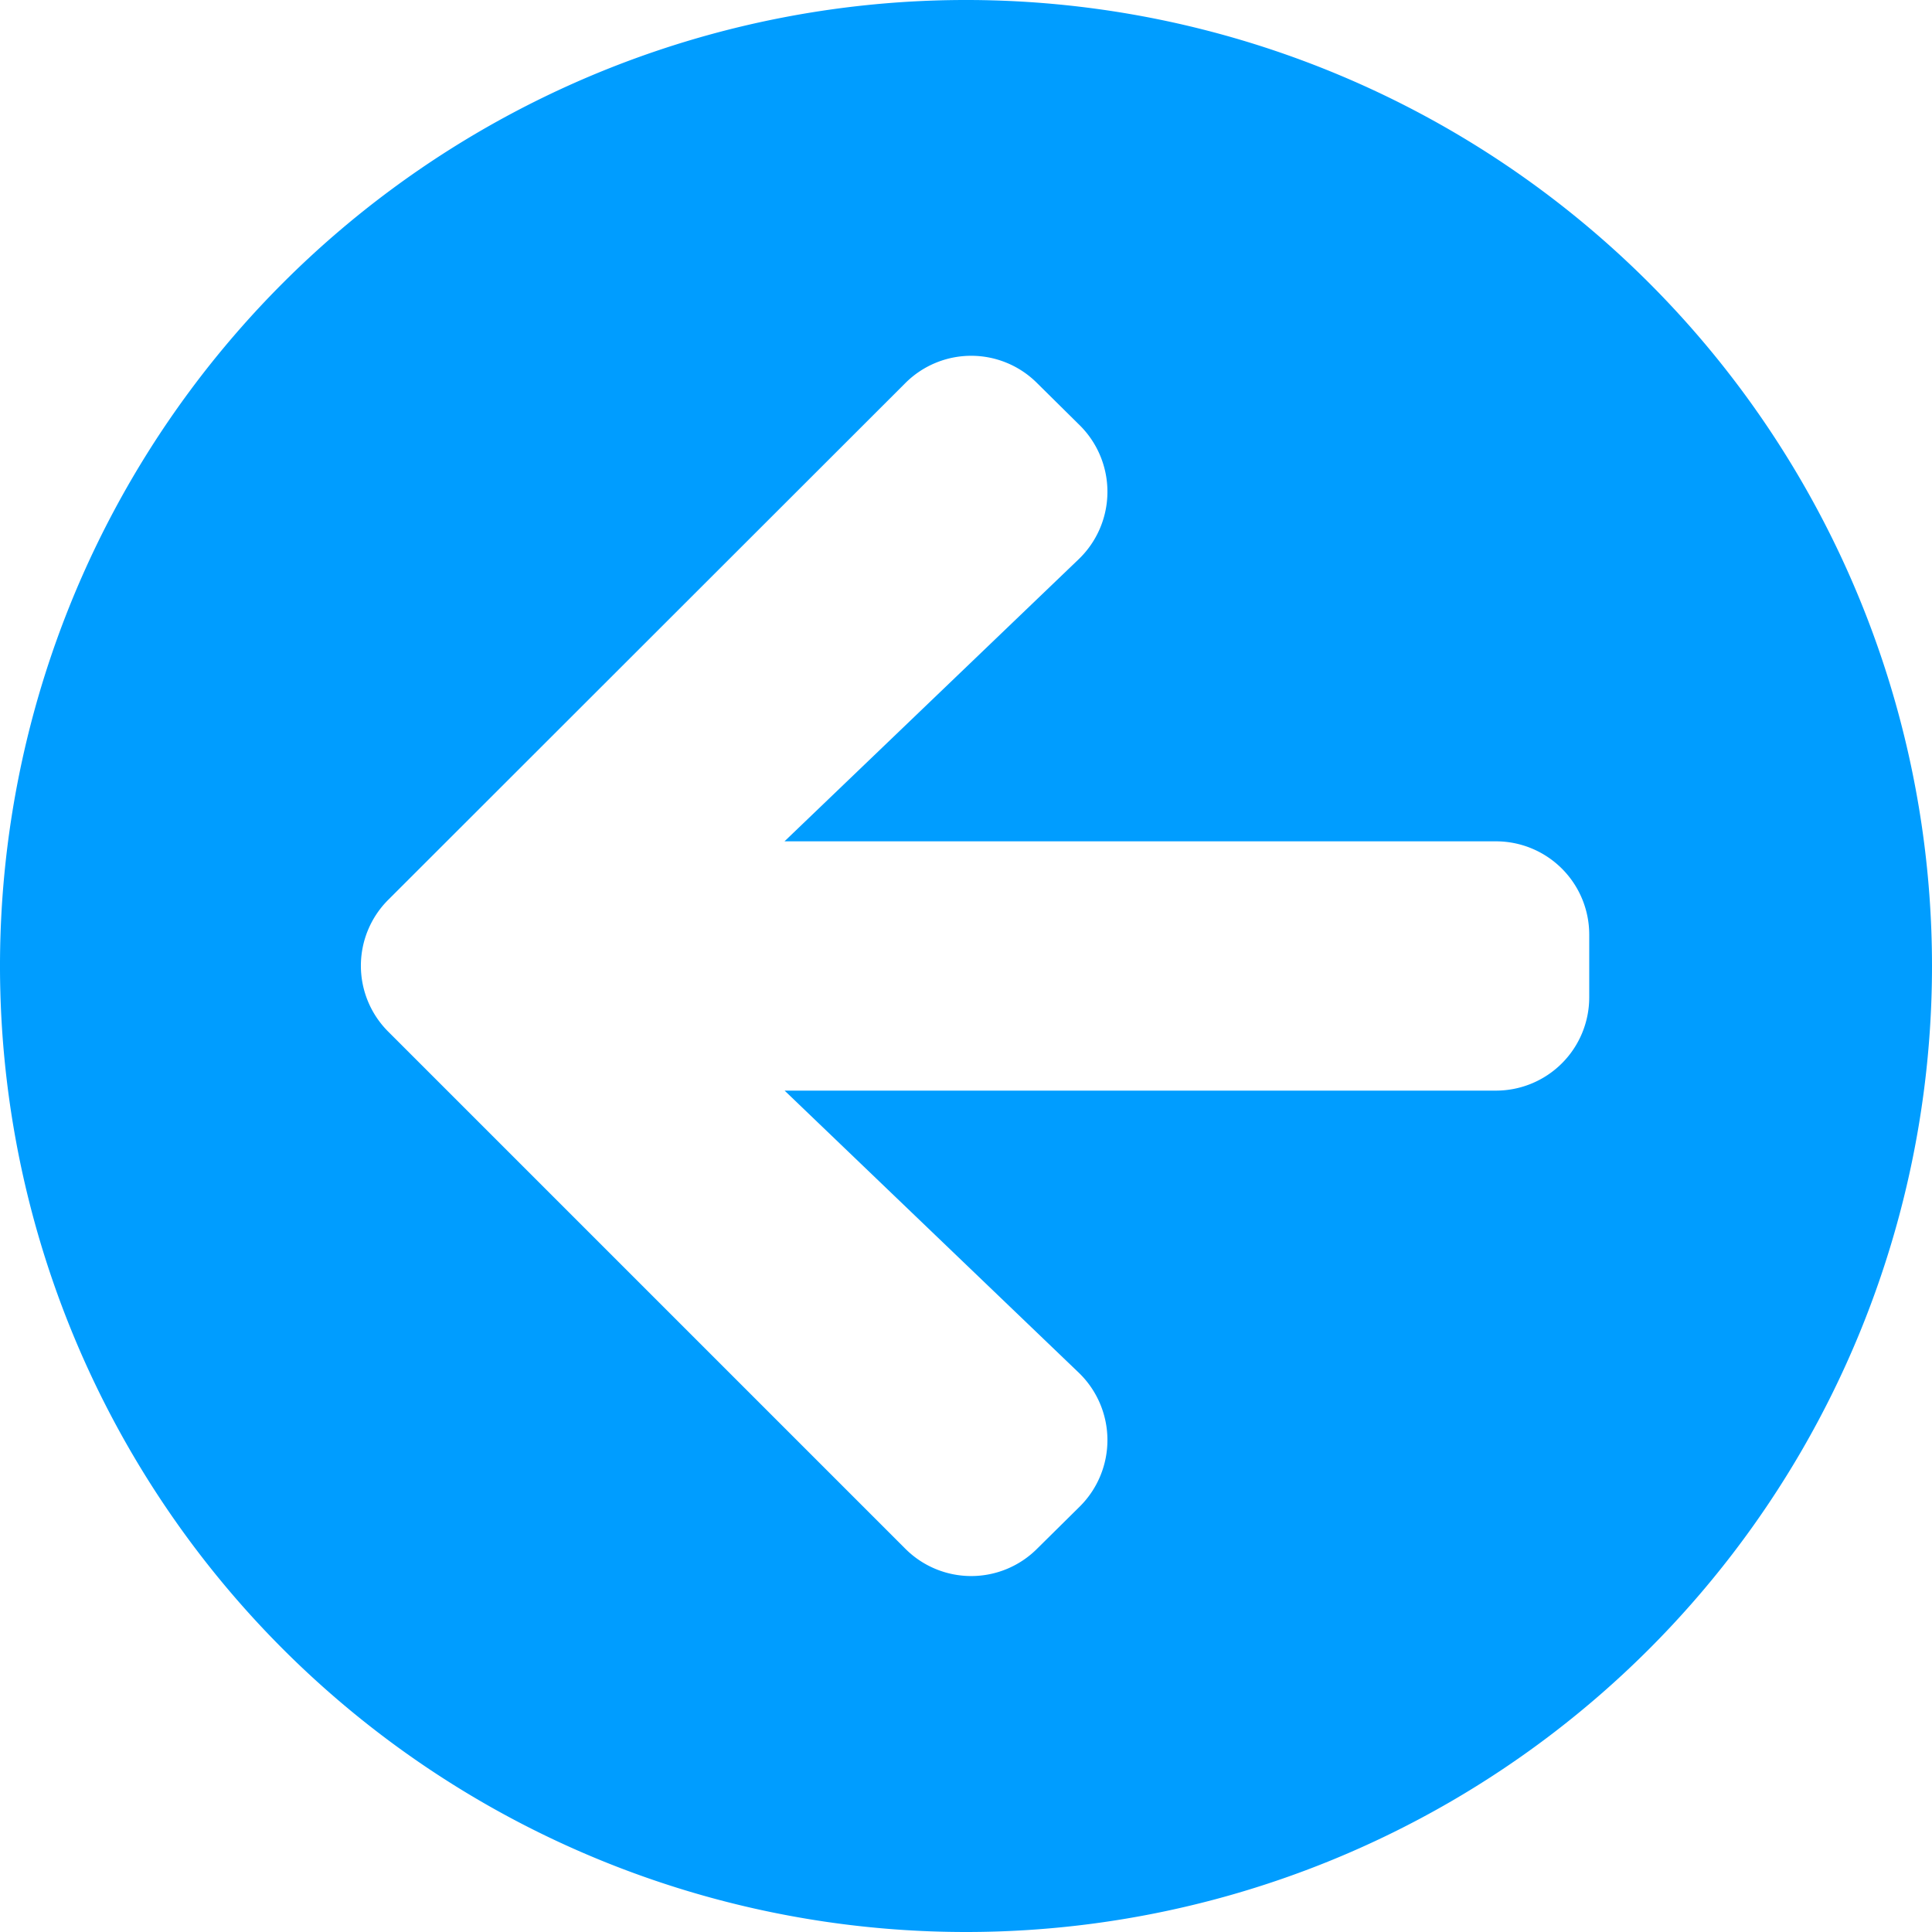
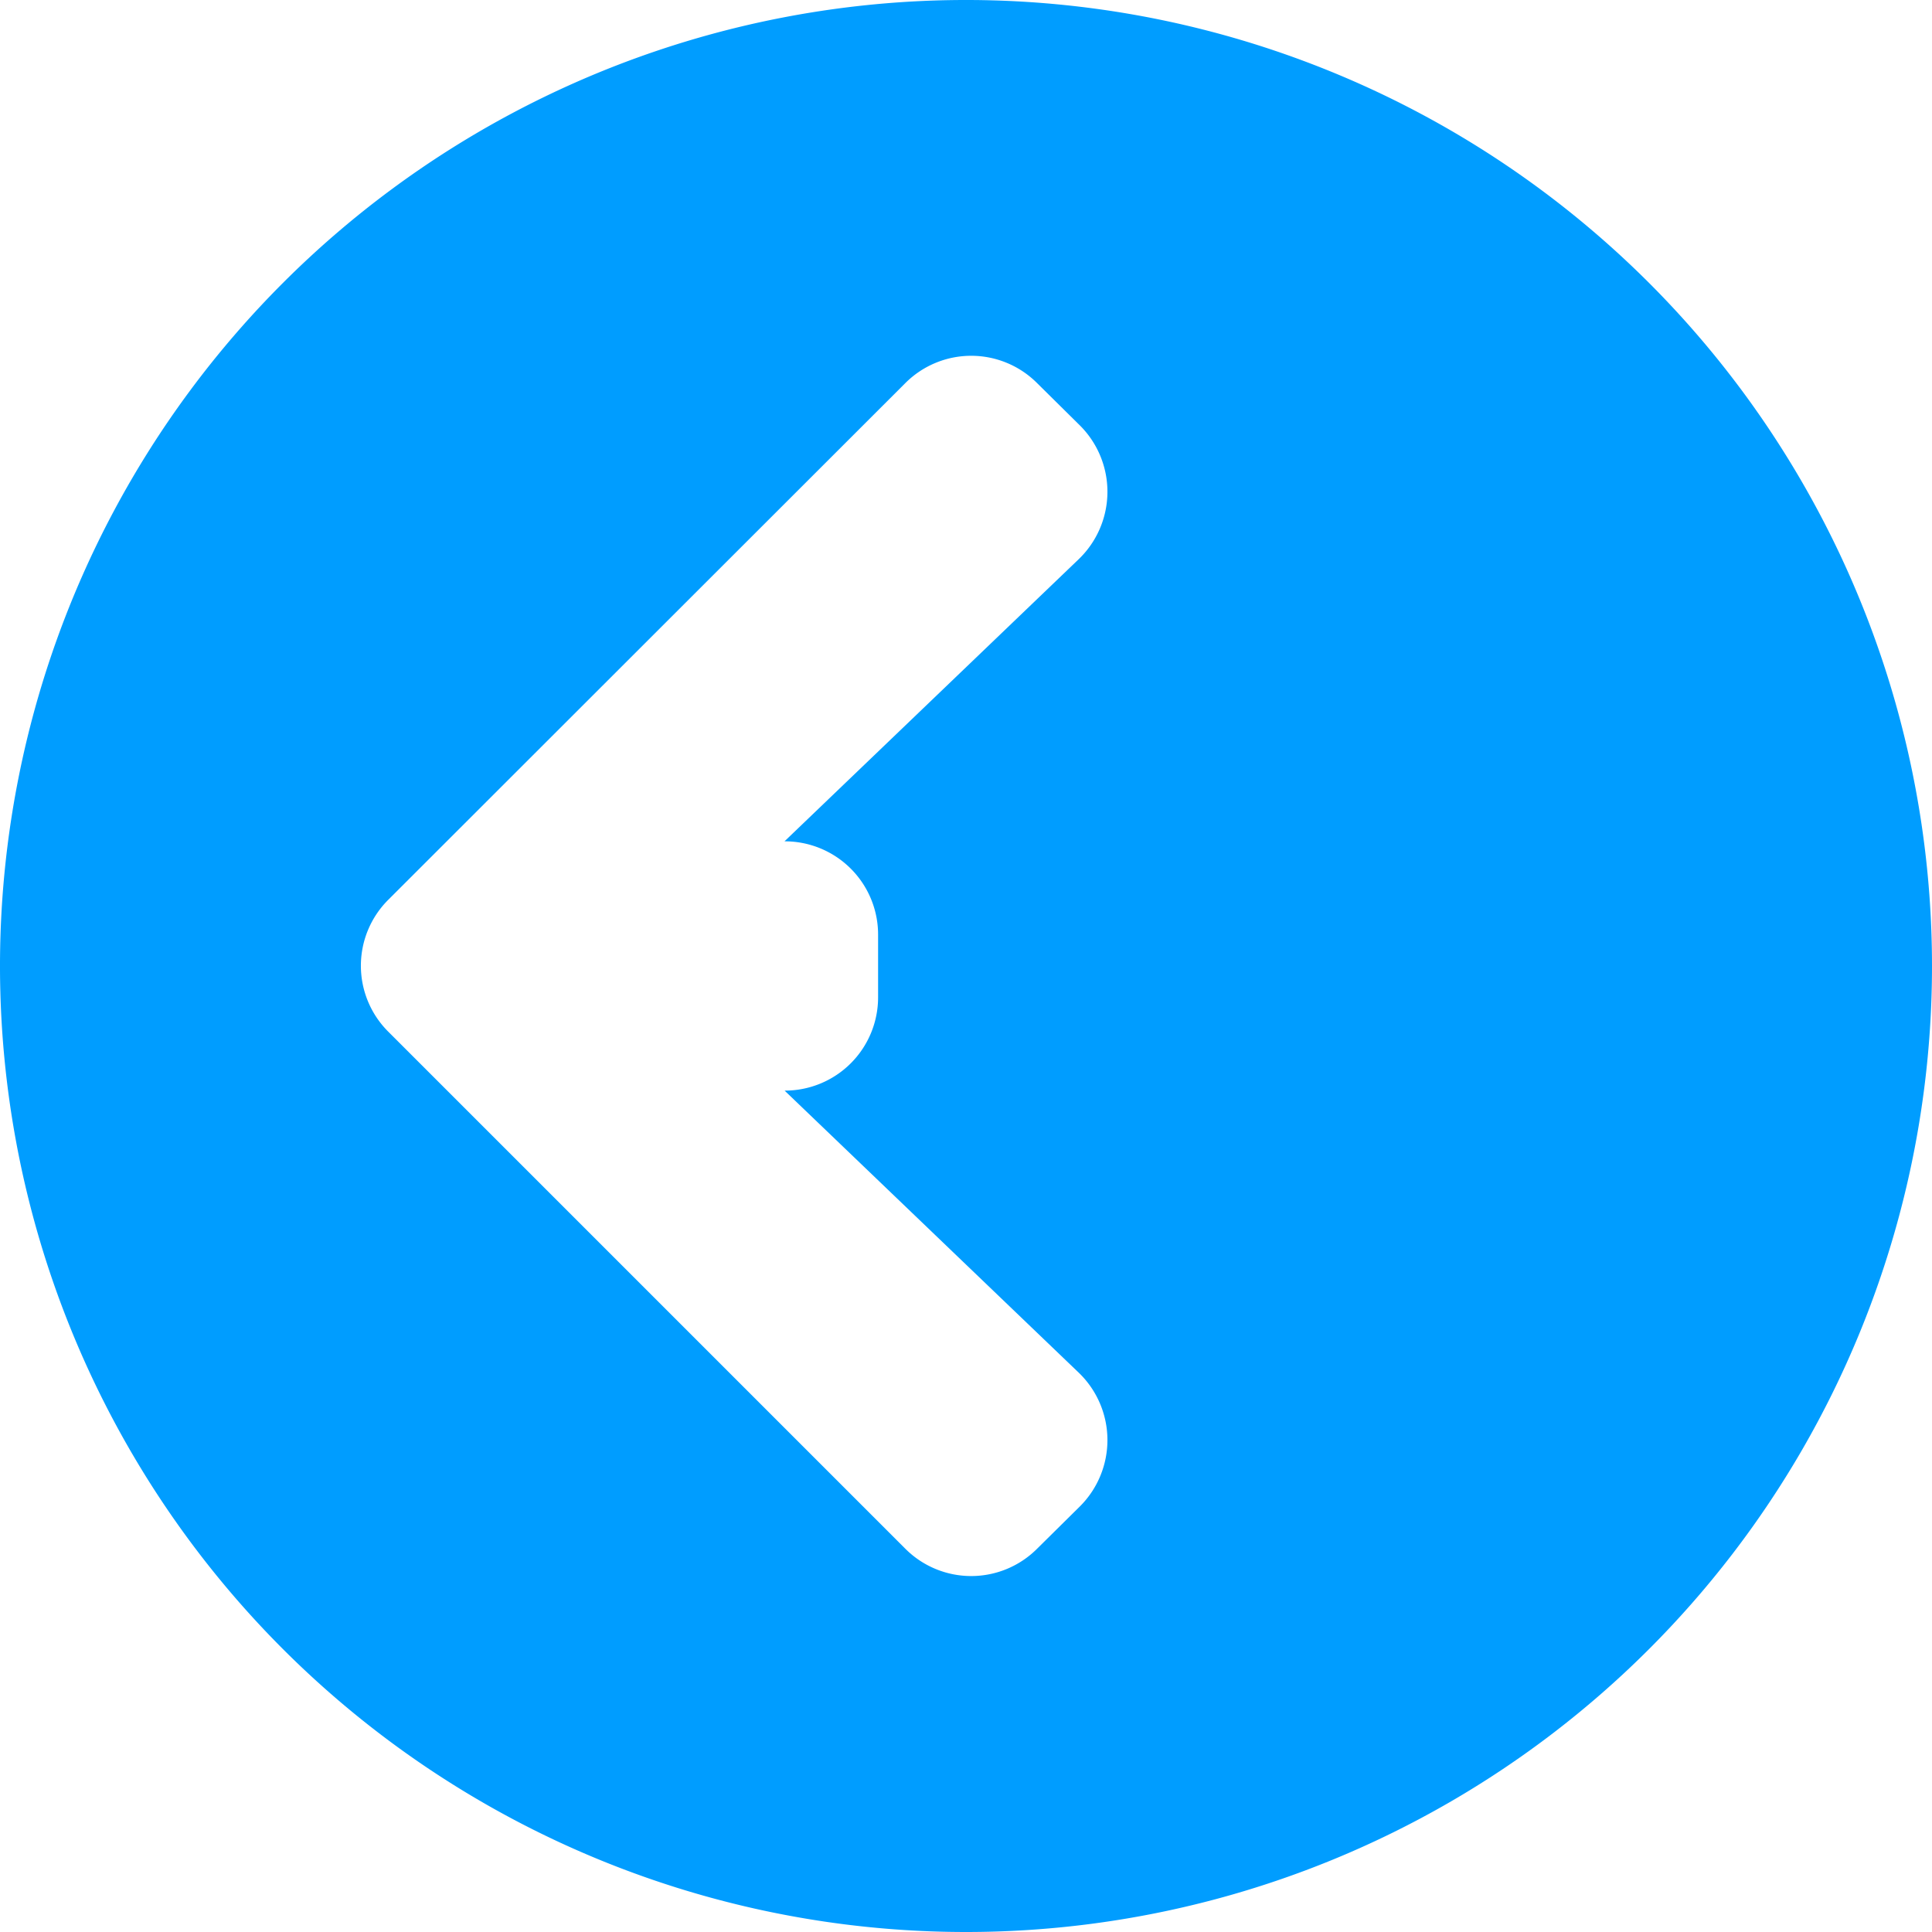
<svg xmlns="http://www.w3.org/2000/svg" id="arrow-circle" viewBox="0 0 36 36">
-   <path id="arrow-circle-left" fill="#009dff" class="cls-1" d="M26,44A18,18,0,1,1,44,26,18,18,0,0,1,26,44Zm2.1-10.423-5.48-5.255H35.871a1.738,1.738,0,0,0,1.742-1.742V25.419a1.738,1.738,0,0,0-1.742-1.742H22.618l5.48-5.255a1.744,1.744,0,0,0,.029-2.49l-.8-.791a1.735,1.735,0,0,0-2.46,0l-9.631,9.624a1.735,1.735,0,0,0,0,2.46l9.631,9.631a1.735,1.735,0,0,0,2.46,0l.8-.791A1.744,1.744,0,0,0,28.1,33.577Z" transform="translate(-8 -8)" />
+   <path id="arrow-circle-left" fill="#009dff" class="cls-1" d="M26,44A18,18,0,1,1,44,26,18,18,0,0,1,26,44Zm2.1-10.423-5.48-5.255a1.738,1.738,0,0,0,1.742-1.742V25.419a1.738,1.738,0,0,0-1.742-1.742H22.618l5.48-5.255a1.744,1.744,0,0,0,.029-2.49l-.8-.791a1.735,1.735,0,0,0-2.46,0l-9.631,9.624a1.735,1.735,0,0,0,0,2.46l9.631,9.631a1.735,1.735,0,0,0,2.46,0l.8-.791A1.744,1.744,0,0,0,28.1,33.577Z" transform="translate(-8 -8)" />
</svg>